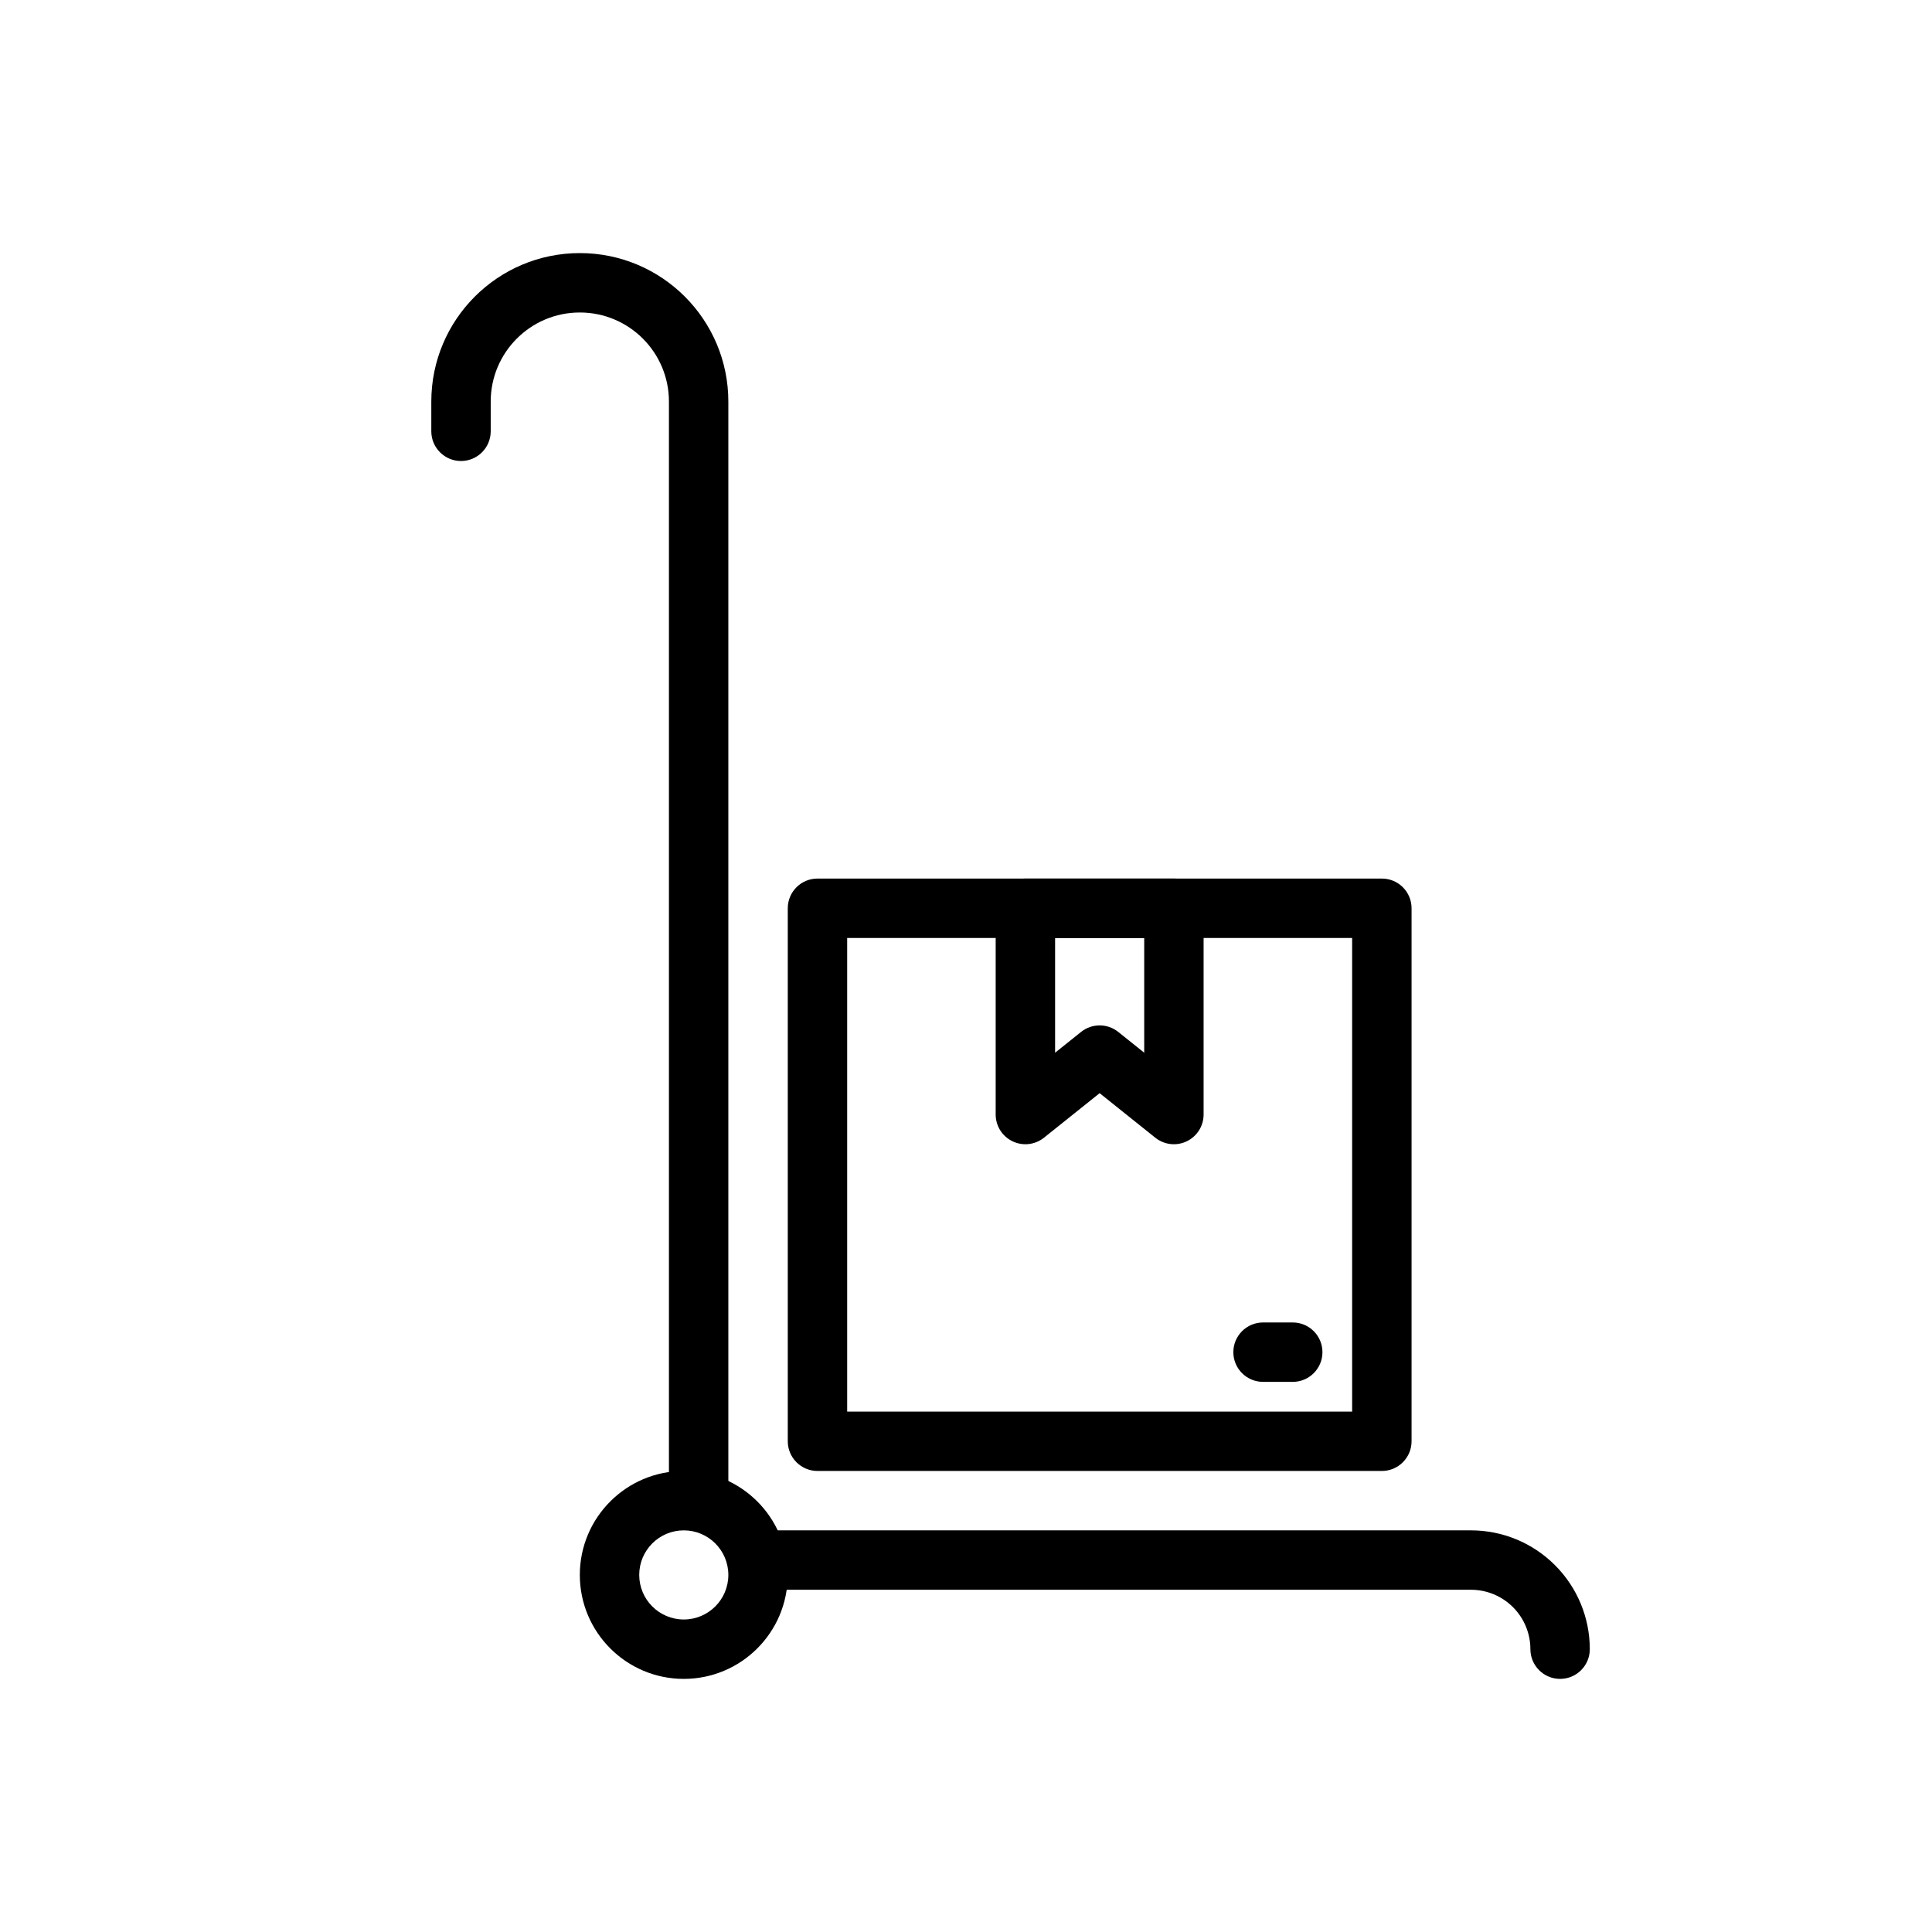
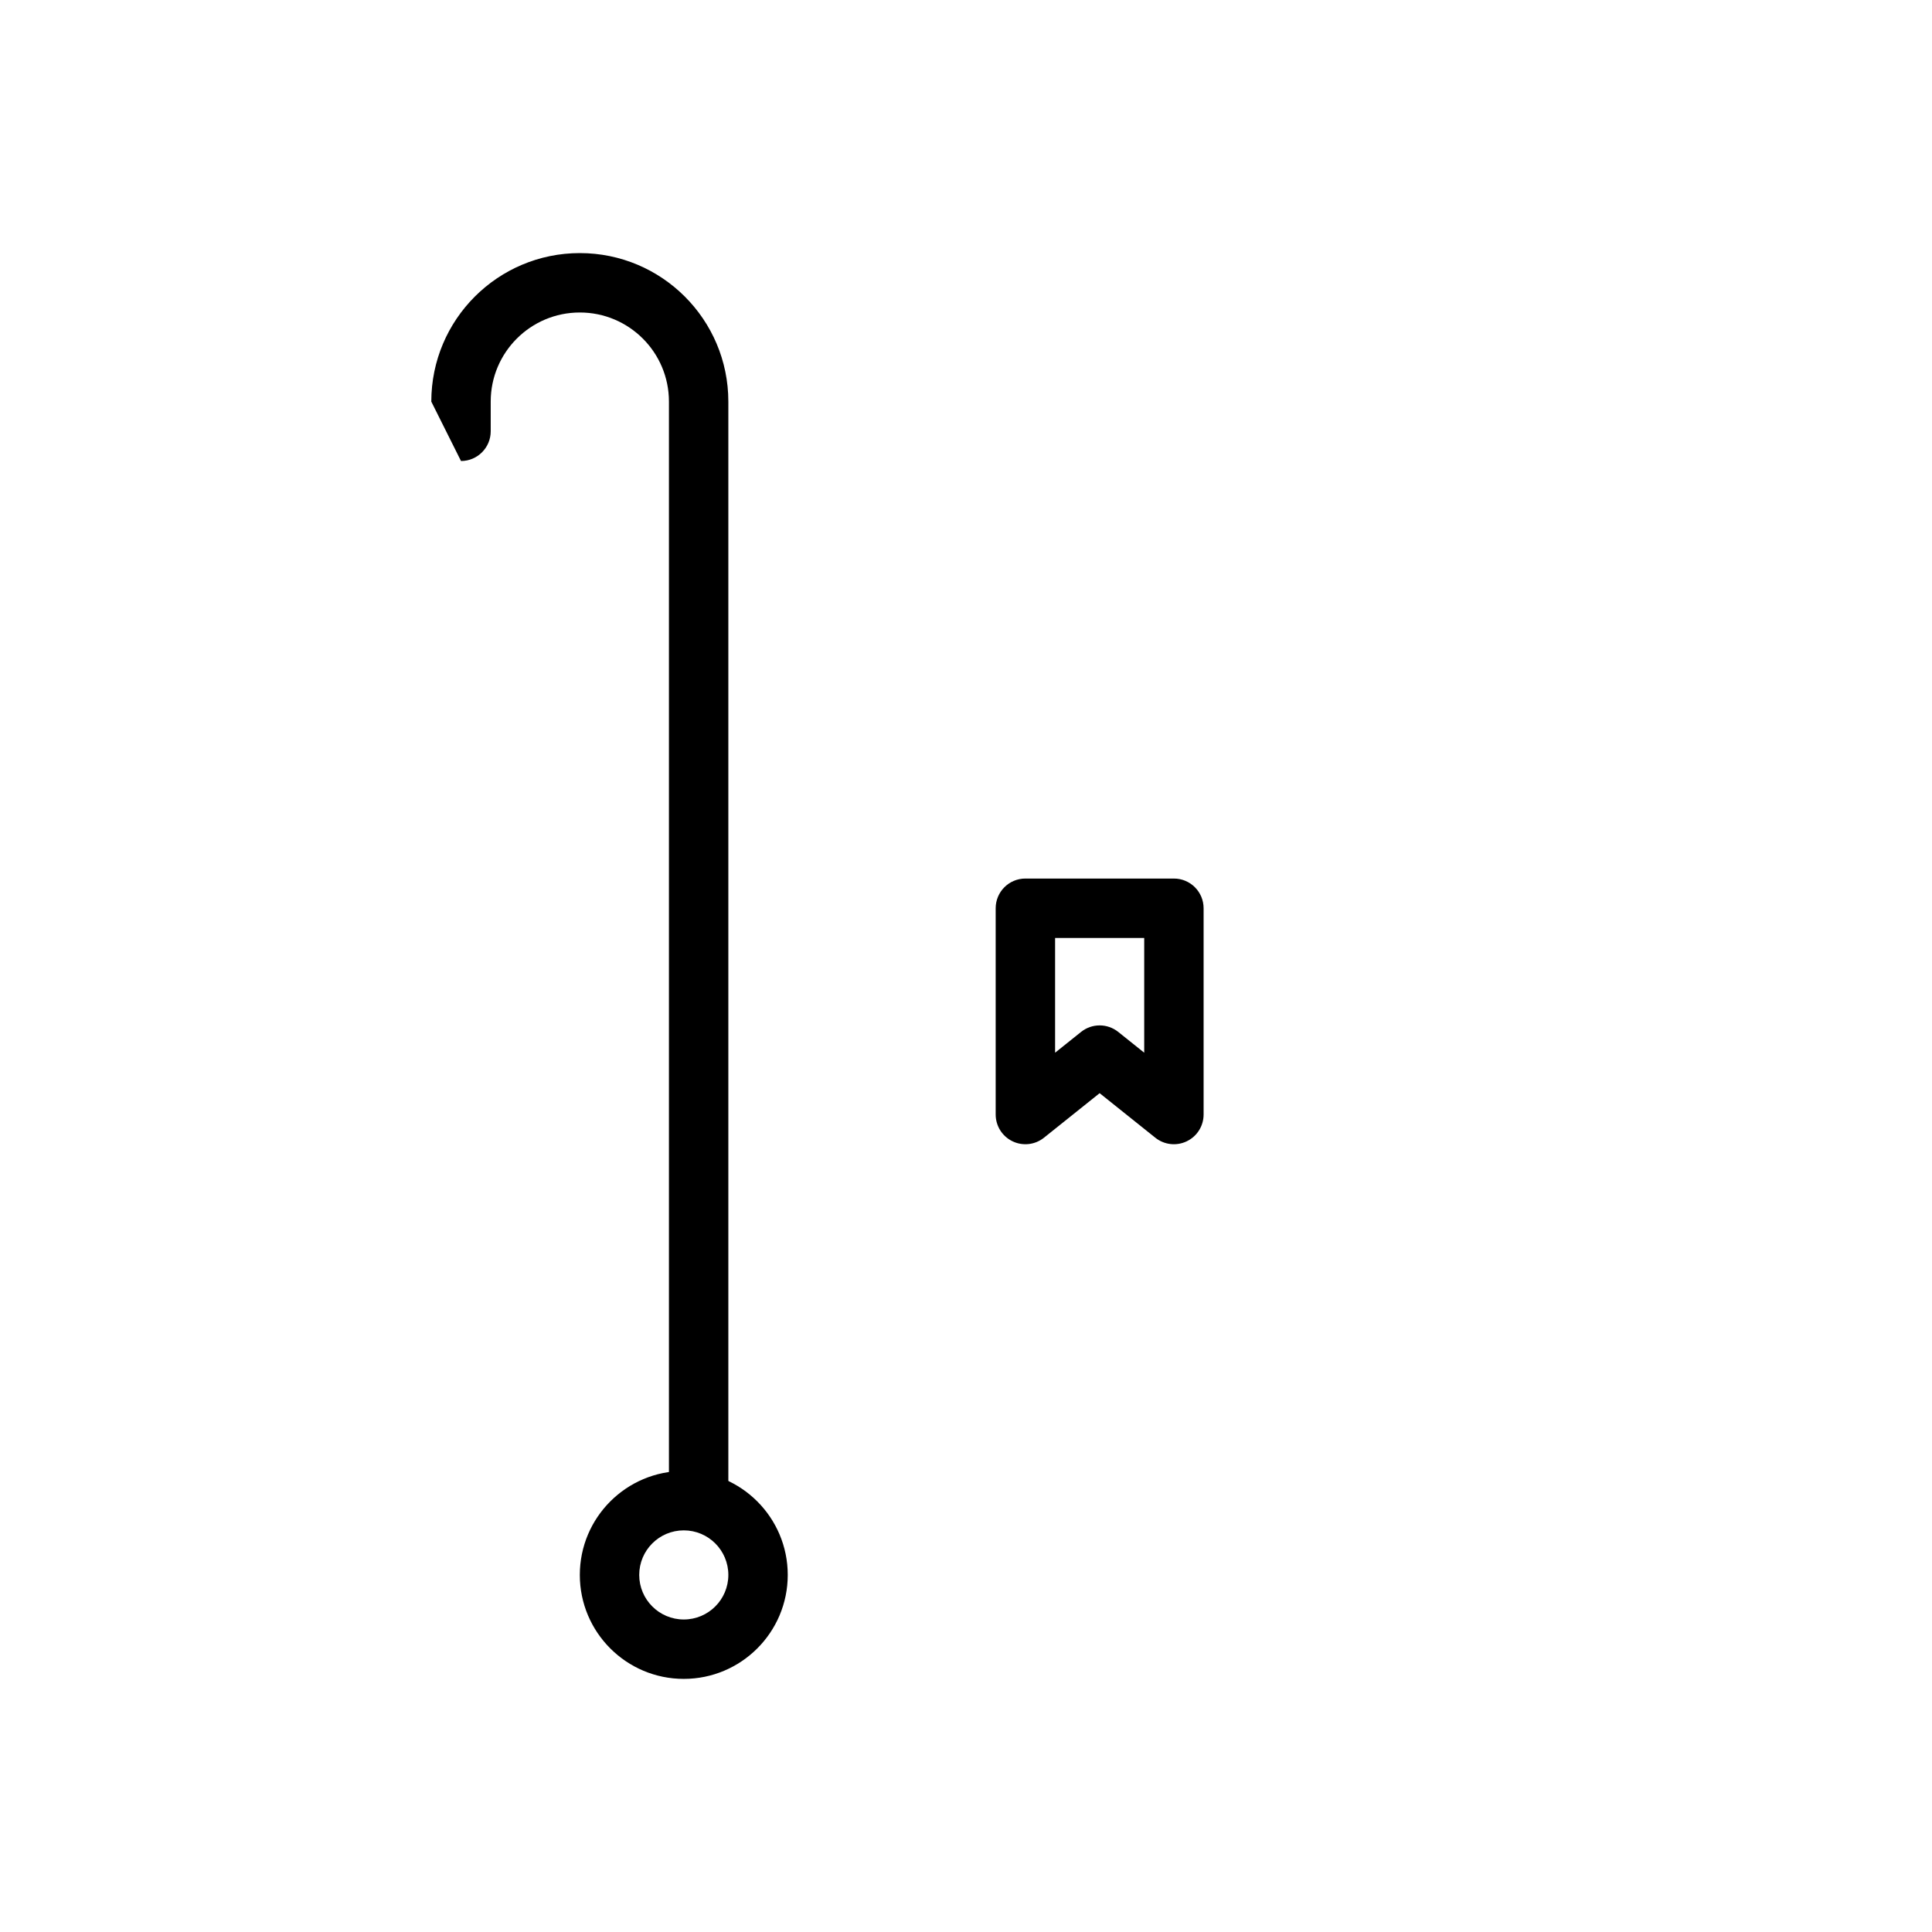
<svg xmlns="http://www.w3.org/2000/svg" fill="#000000" width="800px" height="800px" version="1.1" viewBox="144 144 512 512">
  <g fill-rule="evenodd">
-     <path d="m258.3 250.43c0-21.734 17.625-39.359 39.359-39.359s39.359 17.625 39.359 39.359v291.27c0 4.344-3.527 7.871-7.871 7.871s-7.871-3.527-7.871-7.871v-291.27c0-13.043-10.57-23.617-23.617-23.617-13.043 0-23.617 10.57-23.617 23.617v7.871c0 4.344-3.527 7.871-7.871 7.871s-7.871-3.527-7.871-7.871z" />
-     <path d="m549.57 581.05c0-4.172-1.66-8.18-4.613-11.133s-6.957-4.613-11.133-4.613h-188.93c-4.344 0-7.871-3.527-7.871-7.871s3.527-7.871 7.871-7.871h188.93c8.352 0 16.359 3.312 22.262 9.227 5.91 5.902 9.227 13.91 9.227 22.262 0 4.344-3.527 7.871-7.871 7.871s-7.871-3.527-7.871-7.871z" />
+     <path d="m258.3 250.43c0-21.734 17.625-39.359 39.359-39.359s39.359 17.625 39.359 39.359v291.27c0 4.344-3.527 7.871-7.871 7.871s-7.871-3.527-7.871-7.871v-291.27c0-13.043-10.57-23.617-23.617-23.617-13.043 0-23.617 10.57-23.617 23.617v7.871c0 4.344-3.527 7.871-7.871 7.871z" />
    <path d="m325.21 533.82c-15.207 0-27.551 12.344-27.551 27.551s12.344 27.551 27.551 27.551c15.207 0 27.551-12.344 27.551-27.551s-12.344-27.551-27.551-27.551zm0 15.742c6.519 0 11.809 5.289 11.809 11.809s-5.289 11.809-11.809 11.809c-6.519 0-11.809-5.289-11.809-11.809s5.289-11.809 11.809-11.809z" />
-     <path d="m518.08 384.7c0-4.352-3.527-7.871-7.871-7.871h-149.57c-4.344 0-7.871 3.519-7.871 7.871v141.25c0 4.344 3.527 7.871 7.871 7.871h149.57c4.344 0 7.871-3.527 7.871-7.871zm-149.57 7.871v125.51h133.82v-125.51z" />
    <path d="m435.42 433.7-14.762 11.809c-2.363 1.891-5.606 2.258-8.328 0.945-2.731-1.309-4.465-4.07-4.465-7.094v-54.664c0-4.352 3.527-7.871 7.871-7.871h39.359c4.344 0 7.871 3.519 7.871 7.871v54.664c0 3.023-1.73 5.785-4.465 7.094-2.723 1.316-5.969 0.945-8.328-0.945l-14.762-11.809zm11.809-10.723v-30.41h-23.617v30.41l6.887-5.512c2.883-2.297 6.957-2.297 9.84 0l6.887 5.512z" />
-     <path d="m478.72 510.21h7.871c4.344 0 7.871-3.527 7.871-7.871s-3.527-7.871-7.871-7.871h-7.871c-4.344 0-7.871 3.527-7.871 7.871s3.527 7.871 7.871 7.871z" />
  </g>
</svg>